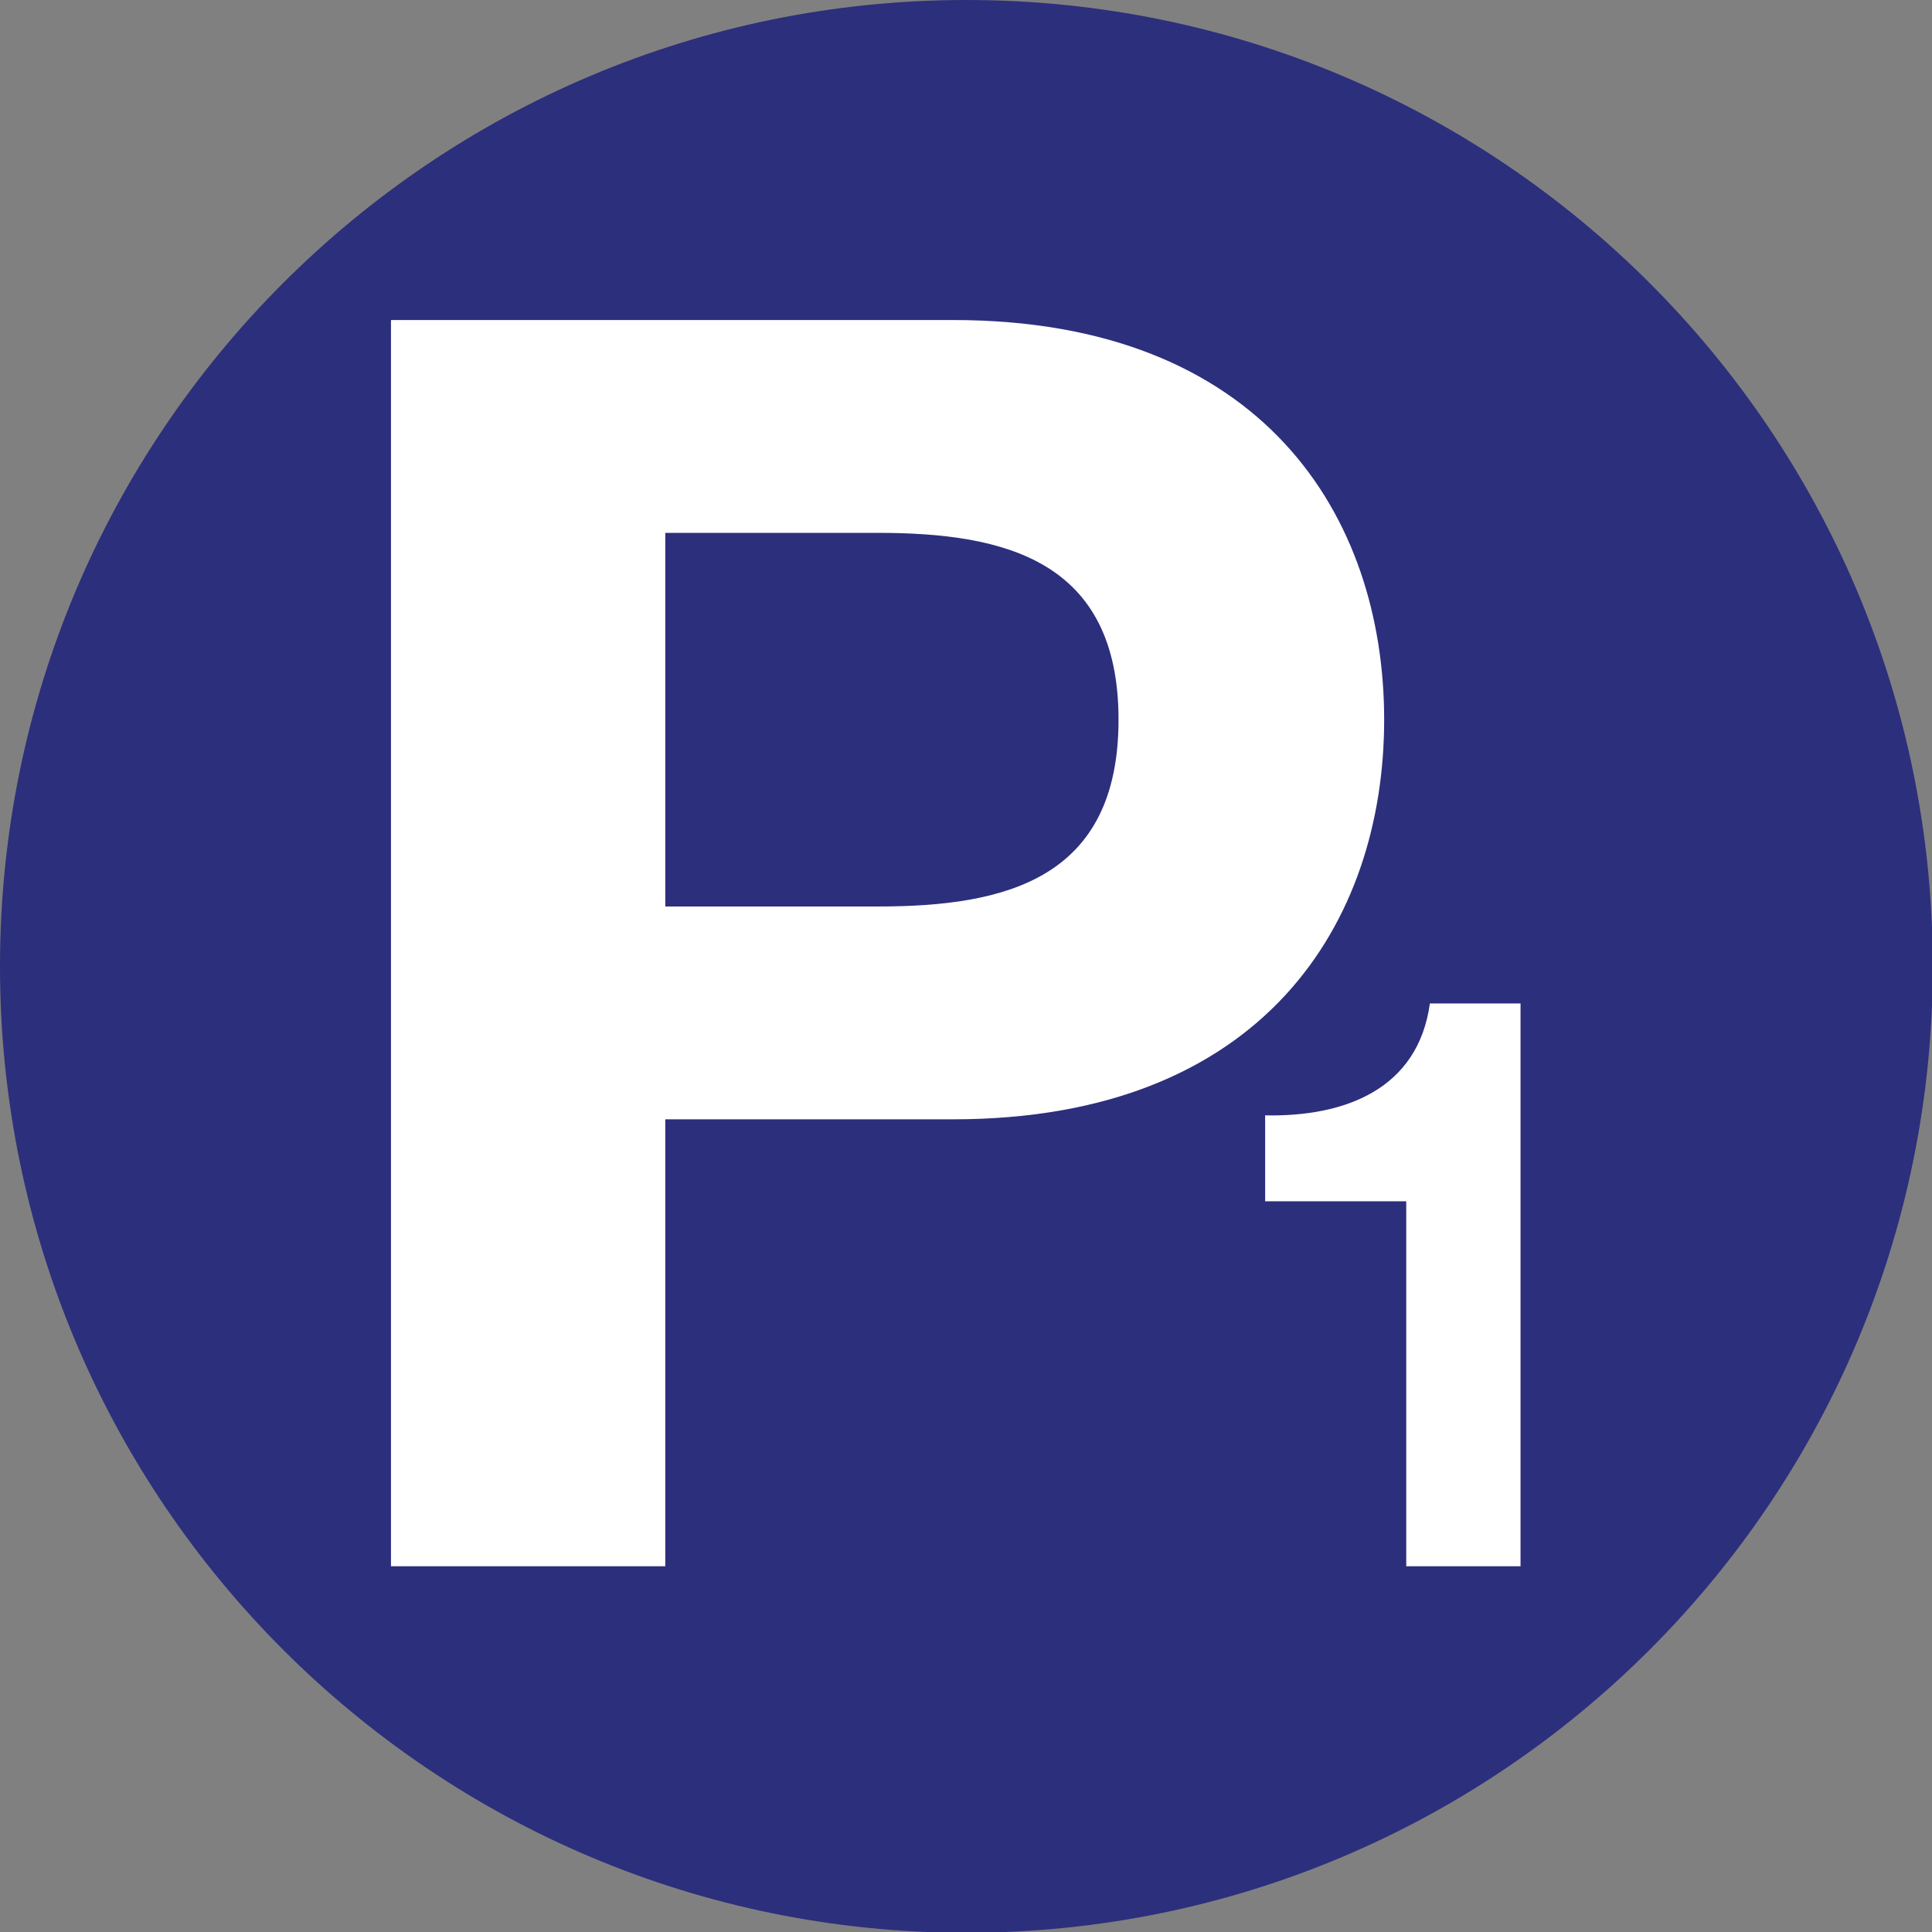
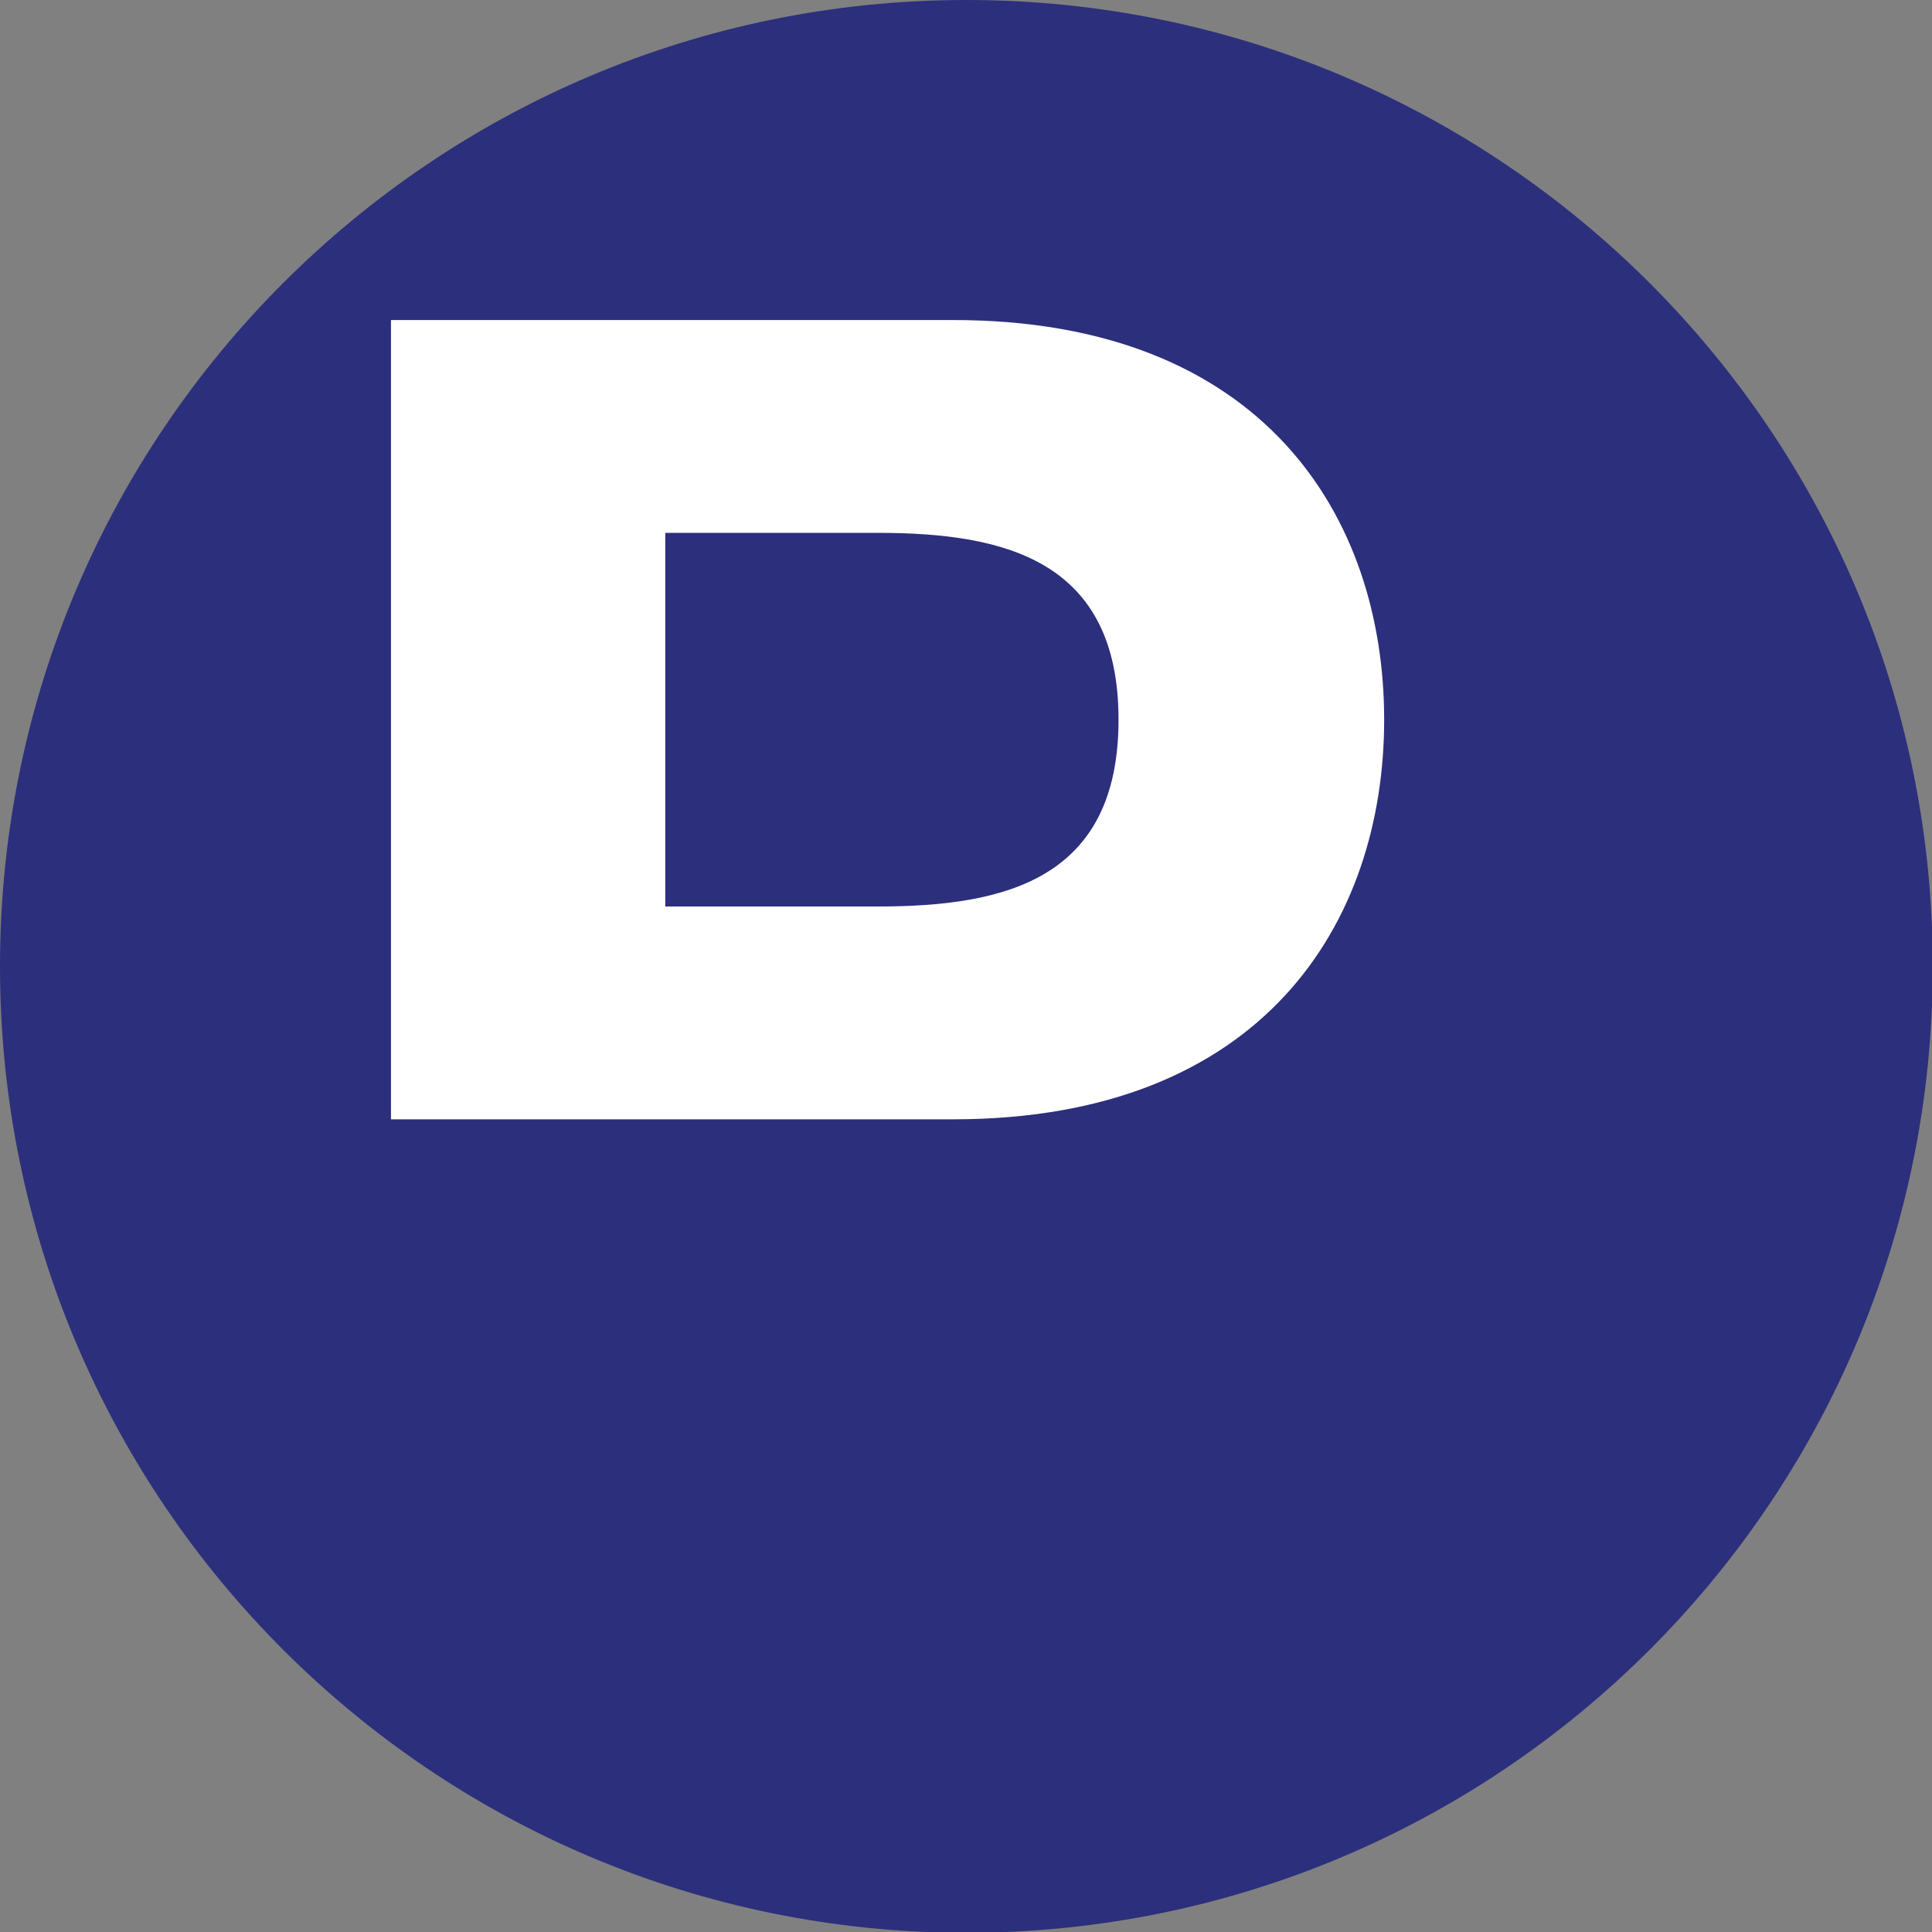
<svg xmlns="http://www.w3.org/2000/svg" id="Calque_1" data-name="Calque 1" viewBox="0 0 24.51 24.51">
  <rect x="0" y="0" width="24.51" height="24.51" fill="#808080" stroke="none" />
  <path d="M0,12.26c0,6.77,5.49,12.26,12.26,12.26s12.26-5.49,12.26-12.26S19.03,0,12.26,0,0,5.49,0,12.26" style="fill: #2c2f7c; stroke-width: 0px;" />
-   <path d="M19.29,19.87h-1.45v-4.63h-1.79v-1.09c1.01.02,1.94-.33,2.09-1.42h1.15v7.14Z" style="fill: #fff; stroke-width: 0px;" />
-   <path d="M4.96,4.06h7.13c3.94,0,5.47,2.5,5.47,5.07s-1.53,5.07-5.47,5.07h-3.65v5.67h-3.48V4.06ZM8.44,11.5h2.7c1.62,0,3.05-.35,3.05-2.37s-1.44-2.37-3.05-2.37h-2.7v4.74Z" style="fill: #fff; stroke-width: 0px;" />
+   <path d="M4.96,4.06h7.13c3.94,0,5.47,2.5,5.47,5.07s-1.53,5.07-5.47,5.07h-3.65h-3.48V4.06ZM8.44,11.5h2.7c1.62,0,3.05-.35,3.05-2.37s-1.44-2.37-3.05-2.37h-2.7v4.74Z" style="fill: #fff; stroke-width: 0px;" />
</svg>